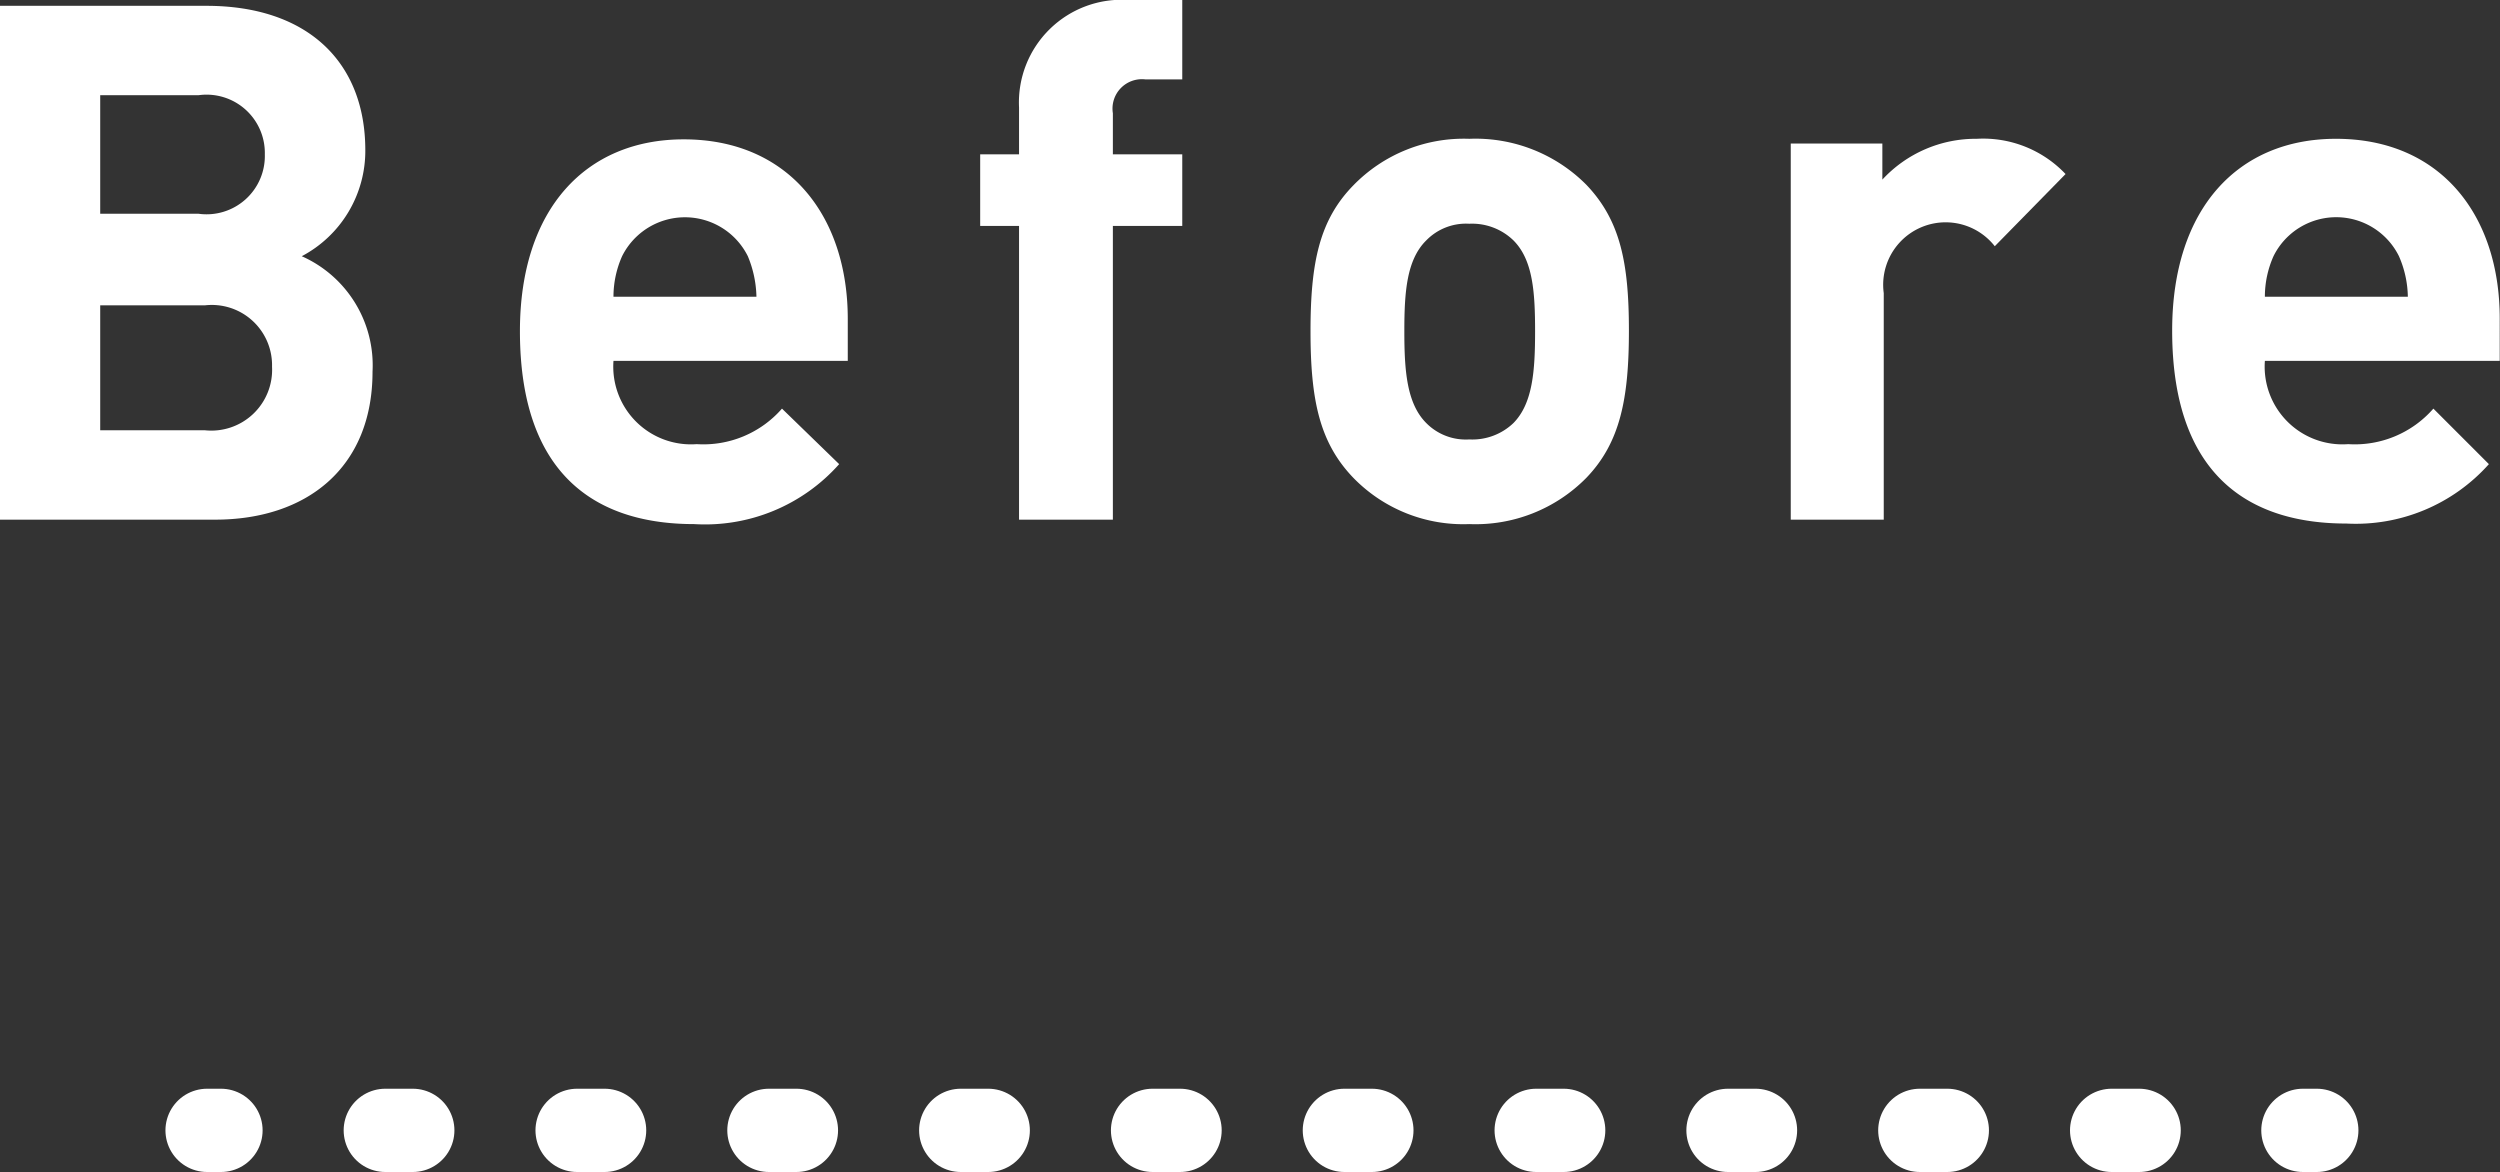
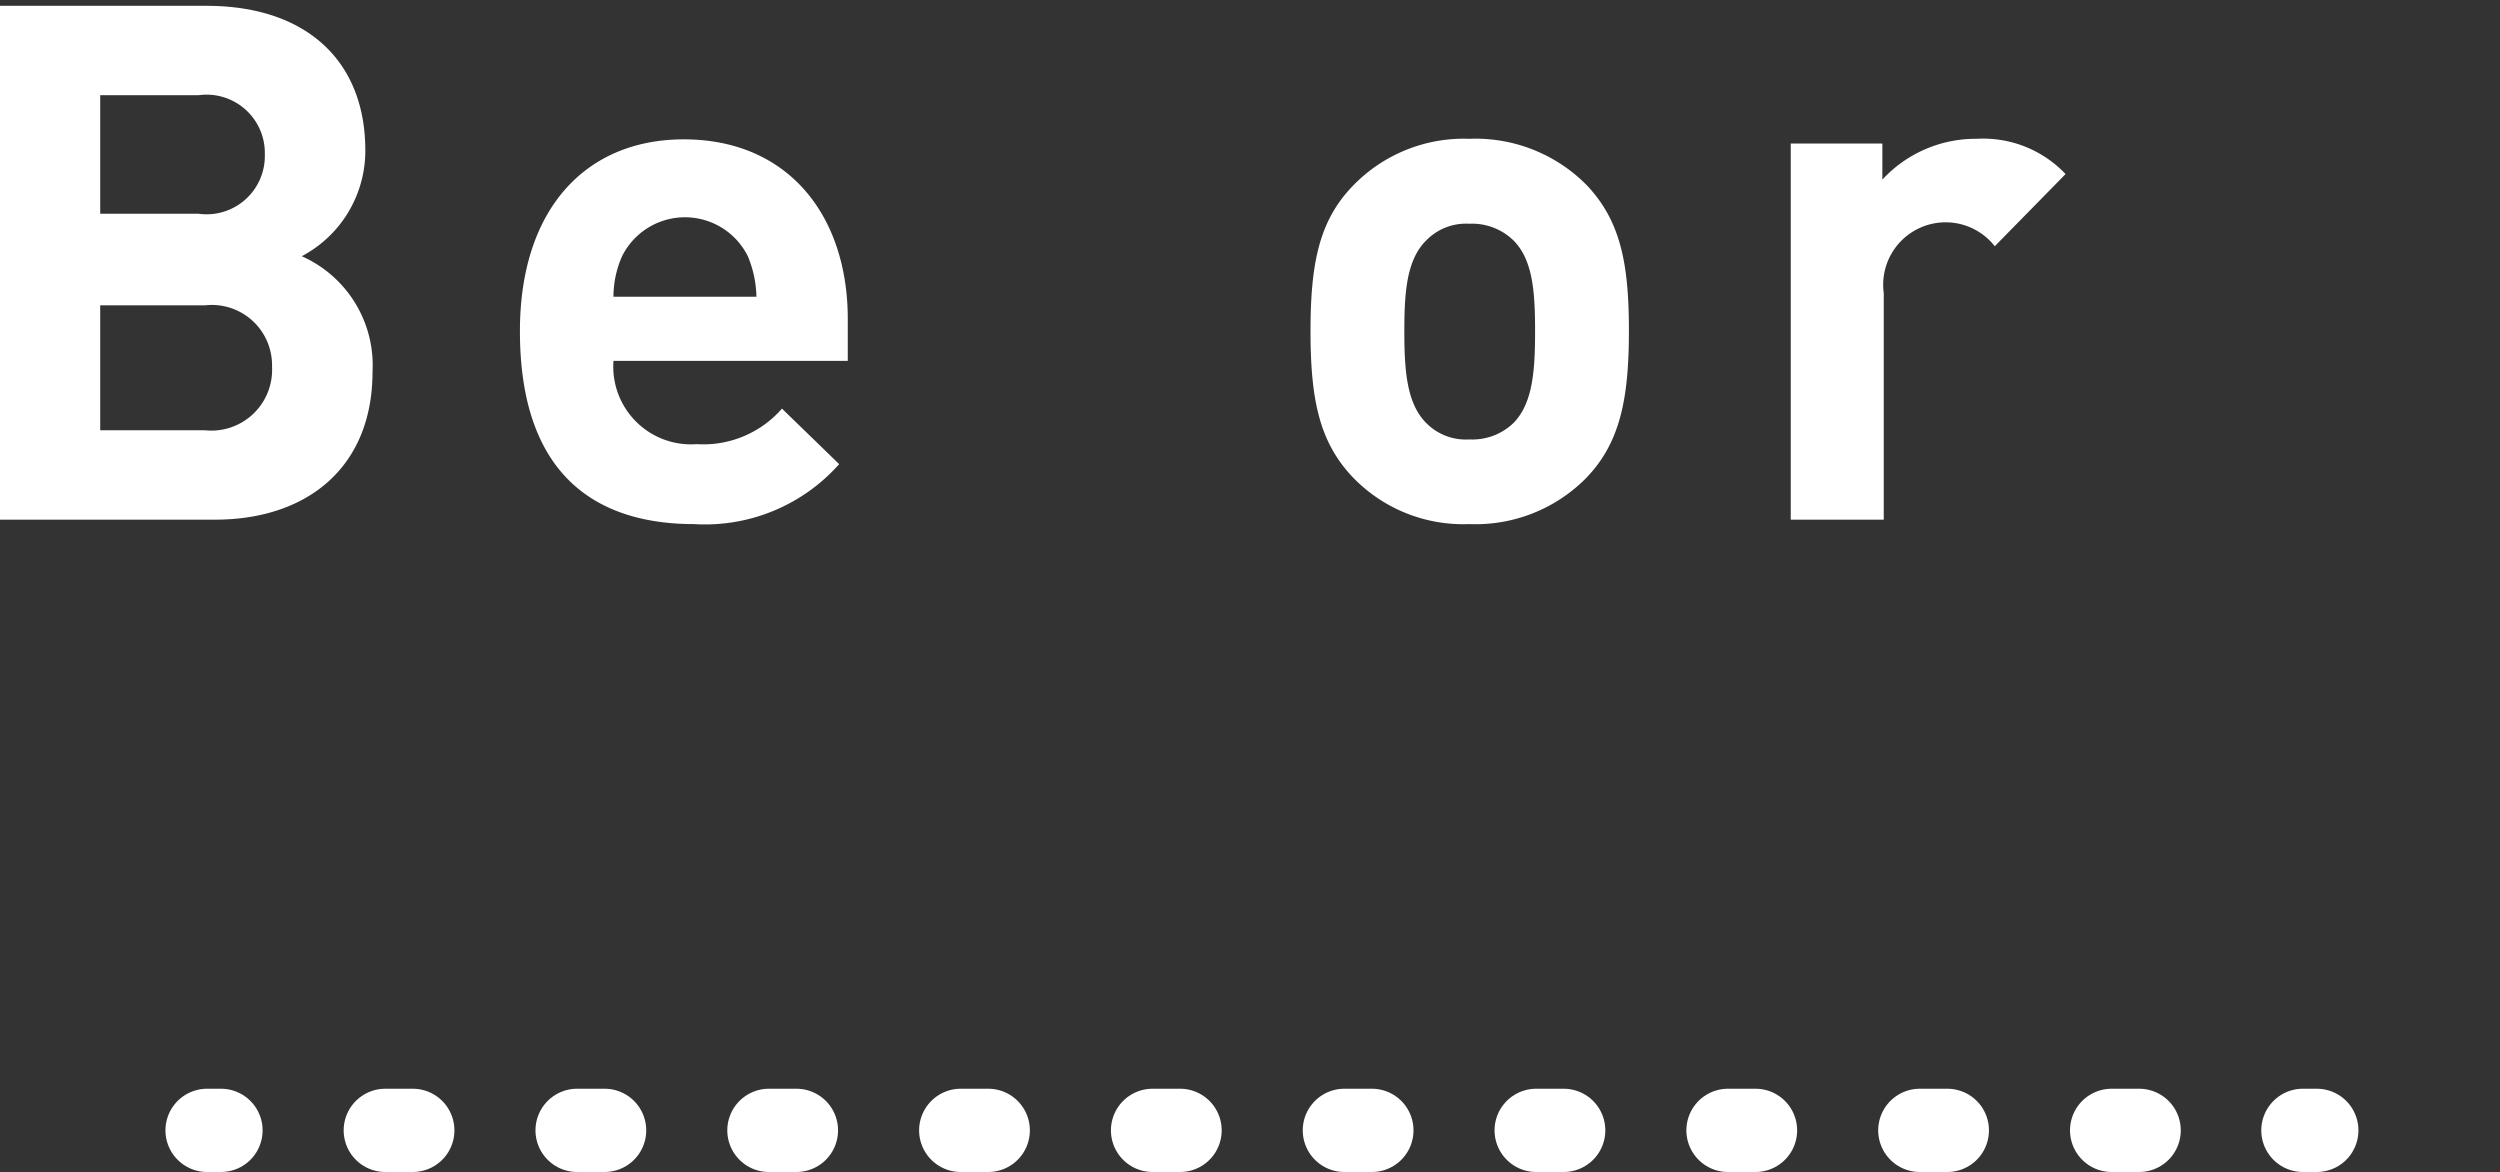
<svg xmlns="http://www.w3.org/2000/svg" viewBox="0 0 90.06 42.22">
  <rect x="0" y="0" width="90.06" height="42.22" fill="#333333" stroke="none" />
  <defs>
    <style>.cls-1{fill:#fff;}.cls-2,.cls-3{fill:none;stroke:#fff;stroke-linecap:round;stroke-linejoin:round;stroke-width:3px;}.cls-3{stroke-dasharray:0.99 5.92;}</style>
  </defs>
  <title>txt_before</title>
  <g id="Layer_2" data-name="Layer 2">
    <g id="works">
      <path class="cls-1" d="M7.75,18.72H0V.21H7.44c3.61,0,5.72,2,5.72,5.2a4.29,4.29,0,0,1-2.29,3.82,4.3,4.3,0,0,1,2.55,4.16C13.42,16.85,11.05,18.72,7.75,18.72ZM7.15,3.43H3.61V7.7H7.15A2.1,2.1,0,0,0,9.54,5.56,2.1,2.1,0,0,0,7.15,3.43ZM7.38,11H3.61V15.5H7.38A2.19,2.19,0,0,0,9.8,13.21,2.17,2.17,0,0,0,7.38,11Z" />
      <path class="cls-1" d="M22.1,13a2.8,2.8,0,0,0,3,3,3.76,3.76,0,0,0,3.07-1.28l2.06,2A6.46,6.46,0,0,1,25,18.88c-3.2,0-6.27-1.46-6.27-6.95,0-4.42,2.39-6.91,5.9-6.91,3.77,0,5.91,2.75,5.91,6.47V13Zm4.84-3.77a2.53,2.53,0,0,0-4.53,0,3.59,3.59,0,0,0-.31,1.46h5.15A4,4,0,0,0,26.94,9.23Z" />
-       <path class="cls-1" d="M40.09,8.14V18.72H36.71V8.14h-1.4V5.56h1.4V3.87A3.7,3.7,0,0,1,40.66,0h1.93V2.86H41.26a1.06,1.06,0,0,0-1.17,1.22V5.56h2.5V8.14Z" />
      <path class="cls-1" d="M57.15,17.21a5.6,5.6,0,0,1-4.22,1.67,5.52,5.52,0,0,1-4.18-1.67c-1.22-1.27-1.54-2.81-1.54-5.28s.32-4,1.54-5.25A5.55,5.55,0,0,1,52.93,5a5.63,5.63,0,0,1,4.22,1.66c1.22,1.28,1.53,2.81,1.53,5.25S58.37,15.94,57.15,17.21ZM54.52,8.66a2.14,2.14,0,0,0-1.59-.6,2,2,0,0,0-1.55.6c-.71.7-.79,1.87-.79,3.27s.08,2.6.79,3.31a2,2,0,0,0,1.55.59,2.14,2.14,0,0,0,1.59-.59c.7-.71.78-1.9.78-3.31S55.22,9.36,54.52,8.66Z" />
      <path class="cls-1" d="M71.86,8.87a2.25,2.25,0,0,0-4,1.69v8.16H64.51V5.17h3.3v1.3A4.58,4.58,0,0,1,71.21,5a4.09,4.09,0,0,1,3.2,1.27Z" />
-       <path class="cls-1" d="M81.59,13a2.8,2.8,0,0,0,3,3,3.76,3.76,0,0,0,3.07-1.28l2,2a6.43,6.43,0,0,1-5.14,2.14c-3.2,0-6.27-1.46-6.27-6.95,0-4.42,2.39-6.91,5.9-6.91,3.77,0,5.9,2.75,5.9,6.47V13Zm4.83-3.77a2.52,2.52,0,0,0-4.52,0,3.59,3.59,0,0,0-.31,1.46h5.15A3.77,3.77,0,0,0,86.42,9.23Z" />
      <line class="cls-2" x1="7.46" y1="40.72" x2="7.96" y2="40.72" />
      <line class="cls-3" x1="13.88" y1="40.72" x2="80" y2="40.72" />
      <line class="cls-2" x1="82.96" y1="40.72" x2="83.46" y2="40.72" />
    </g>
  </g>
</svg>